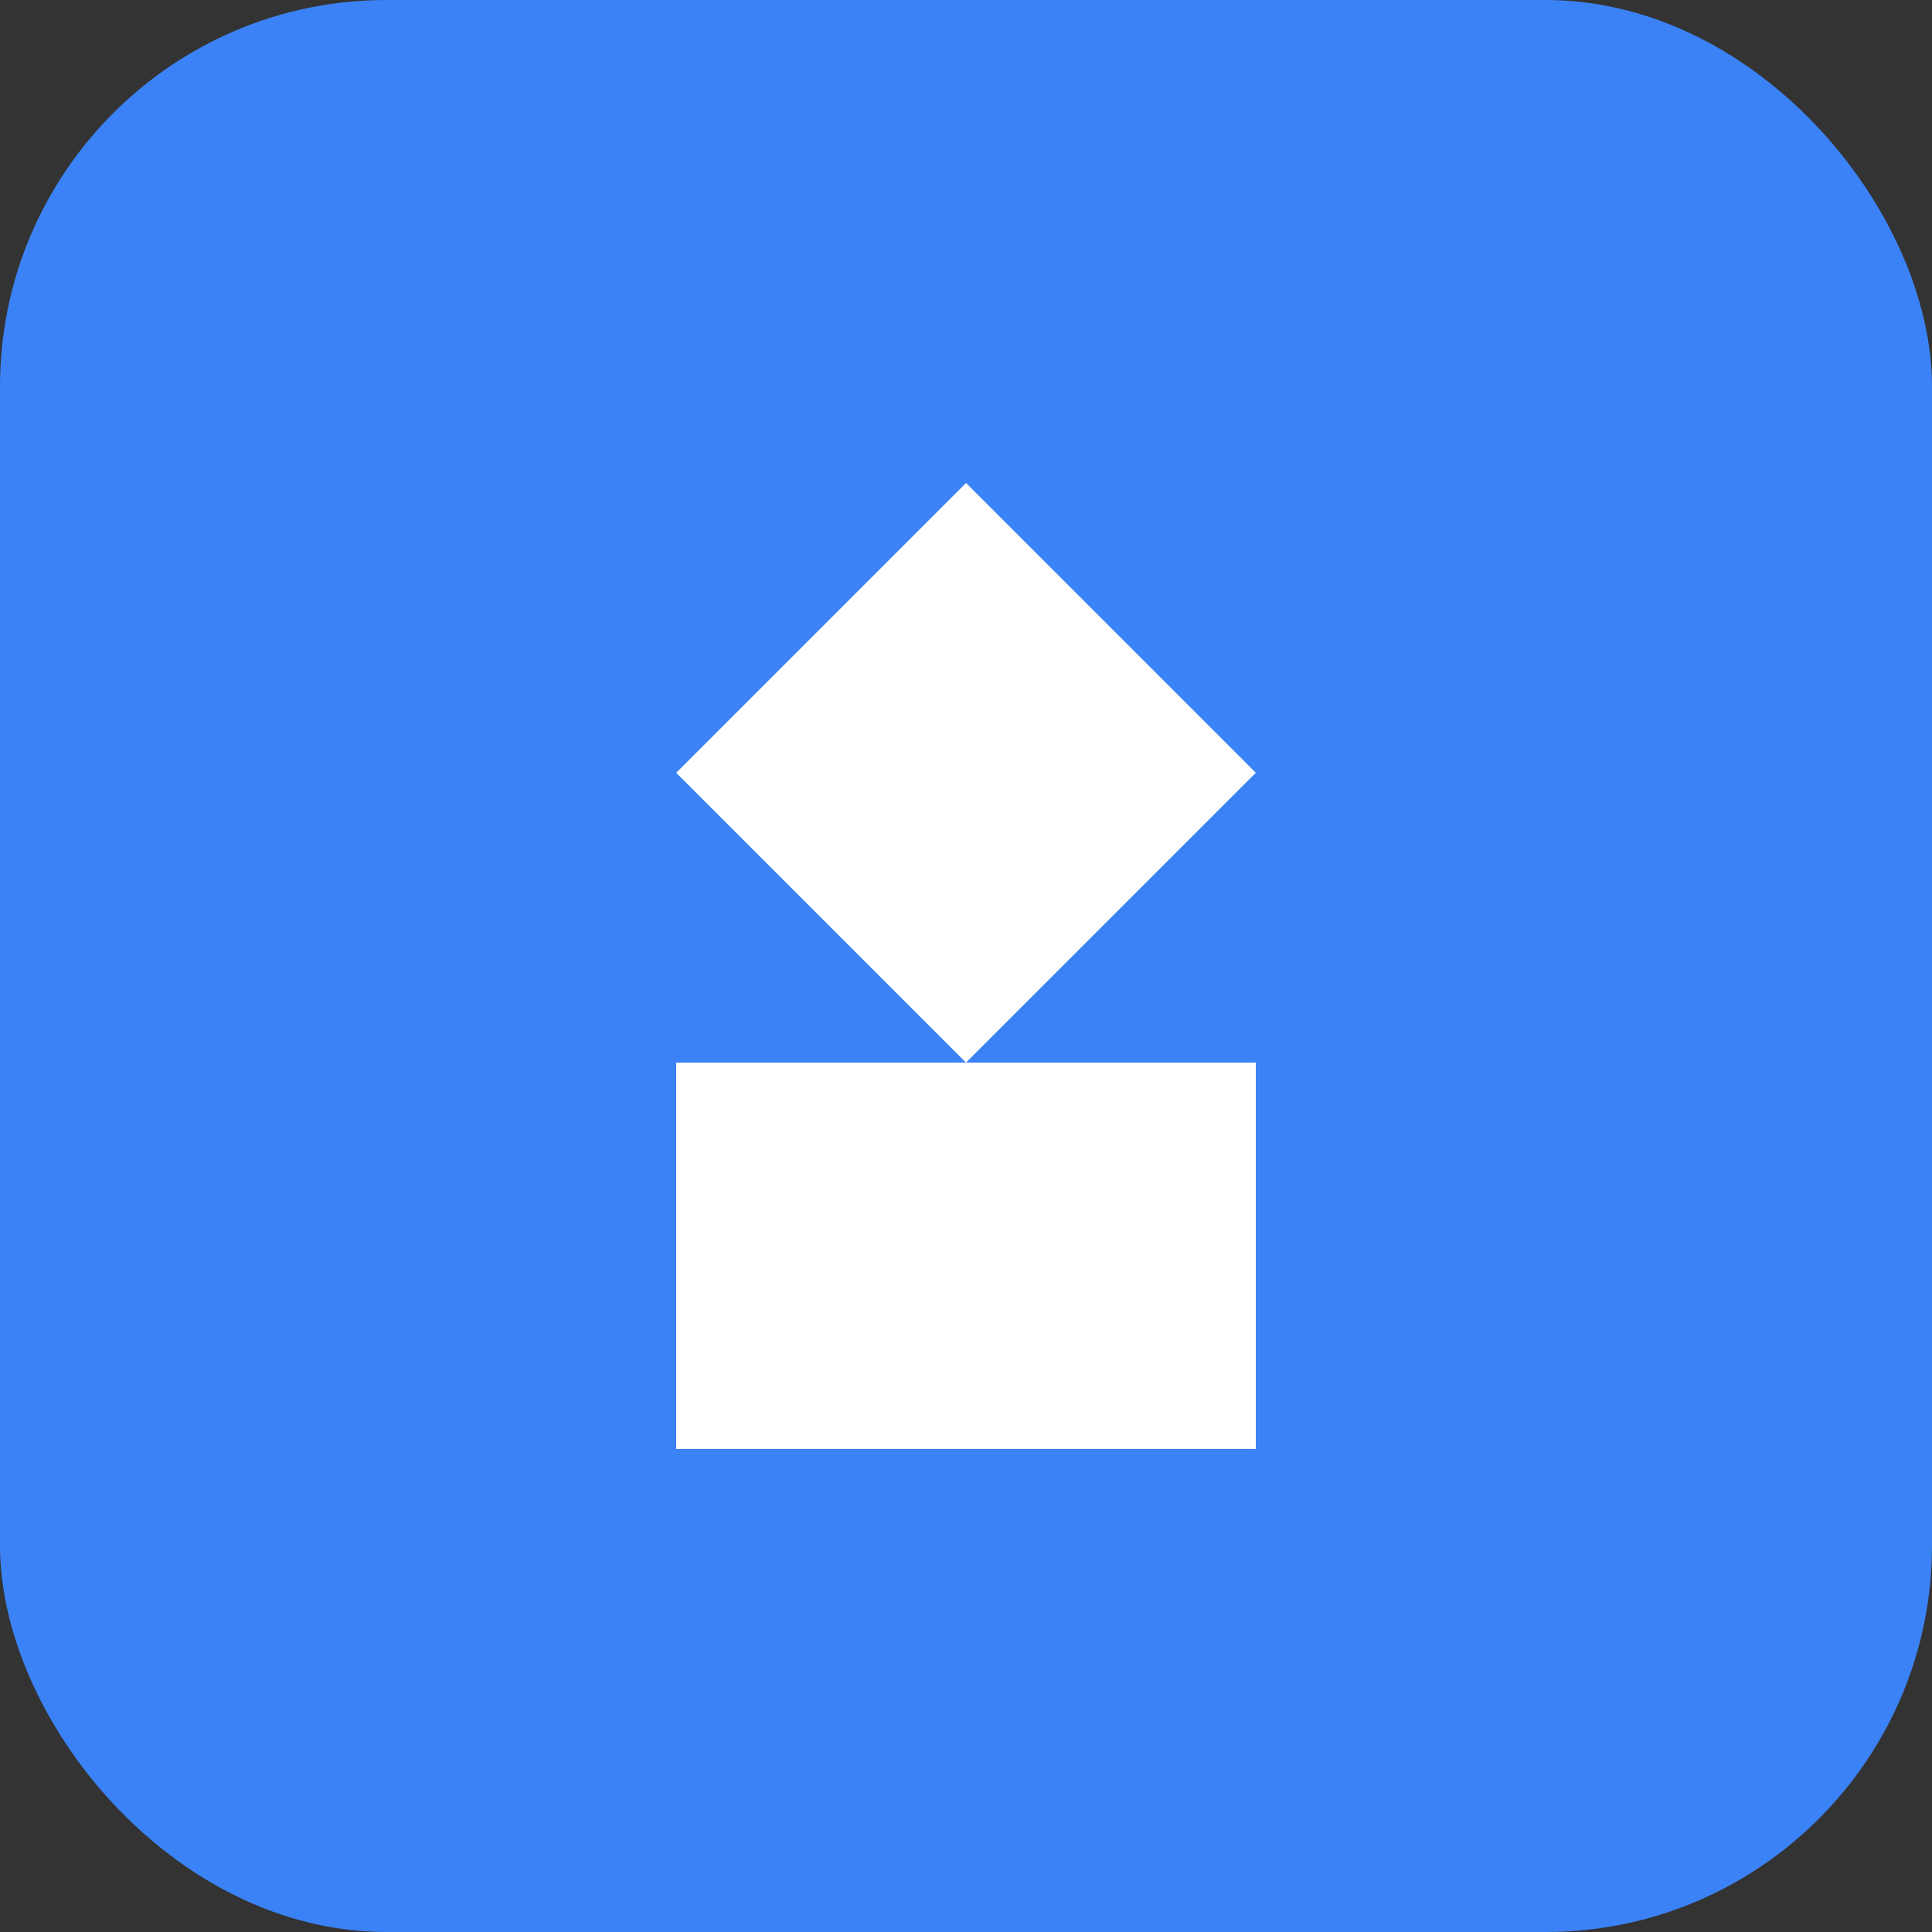
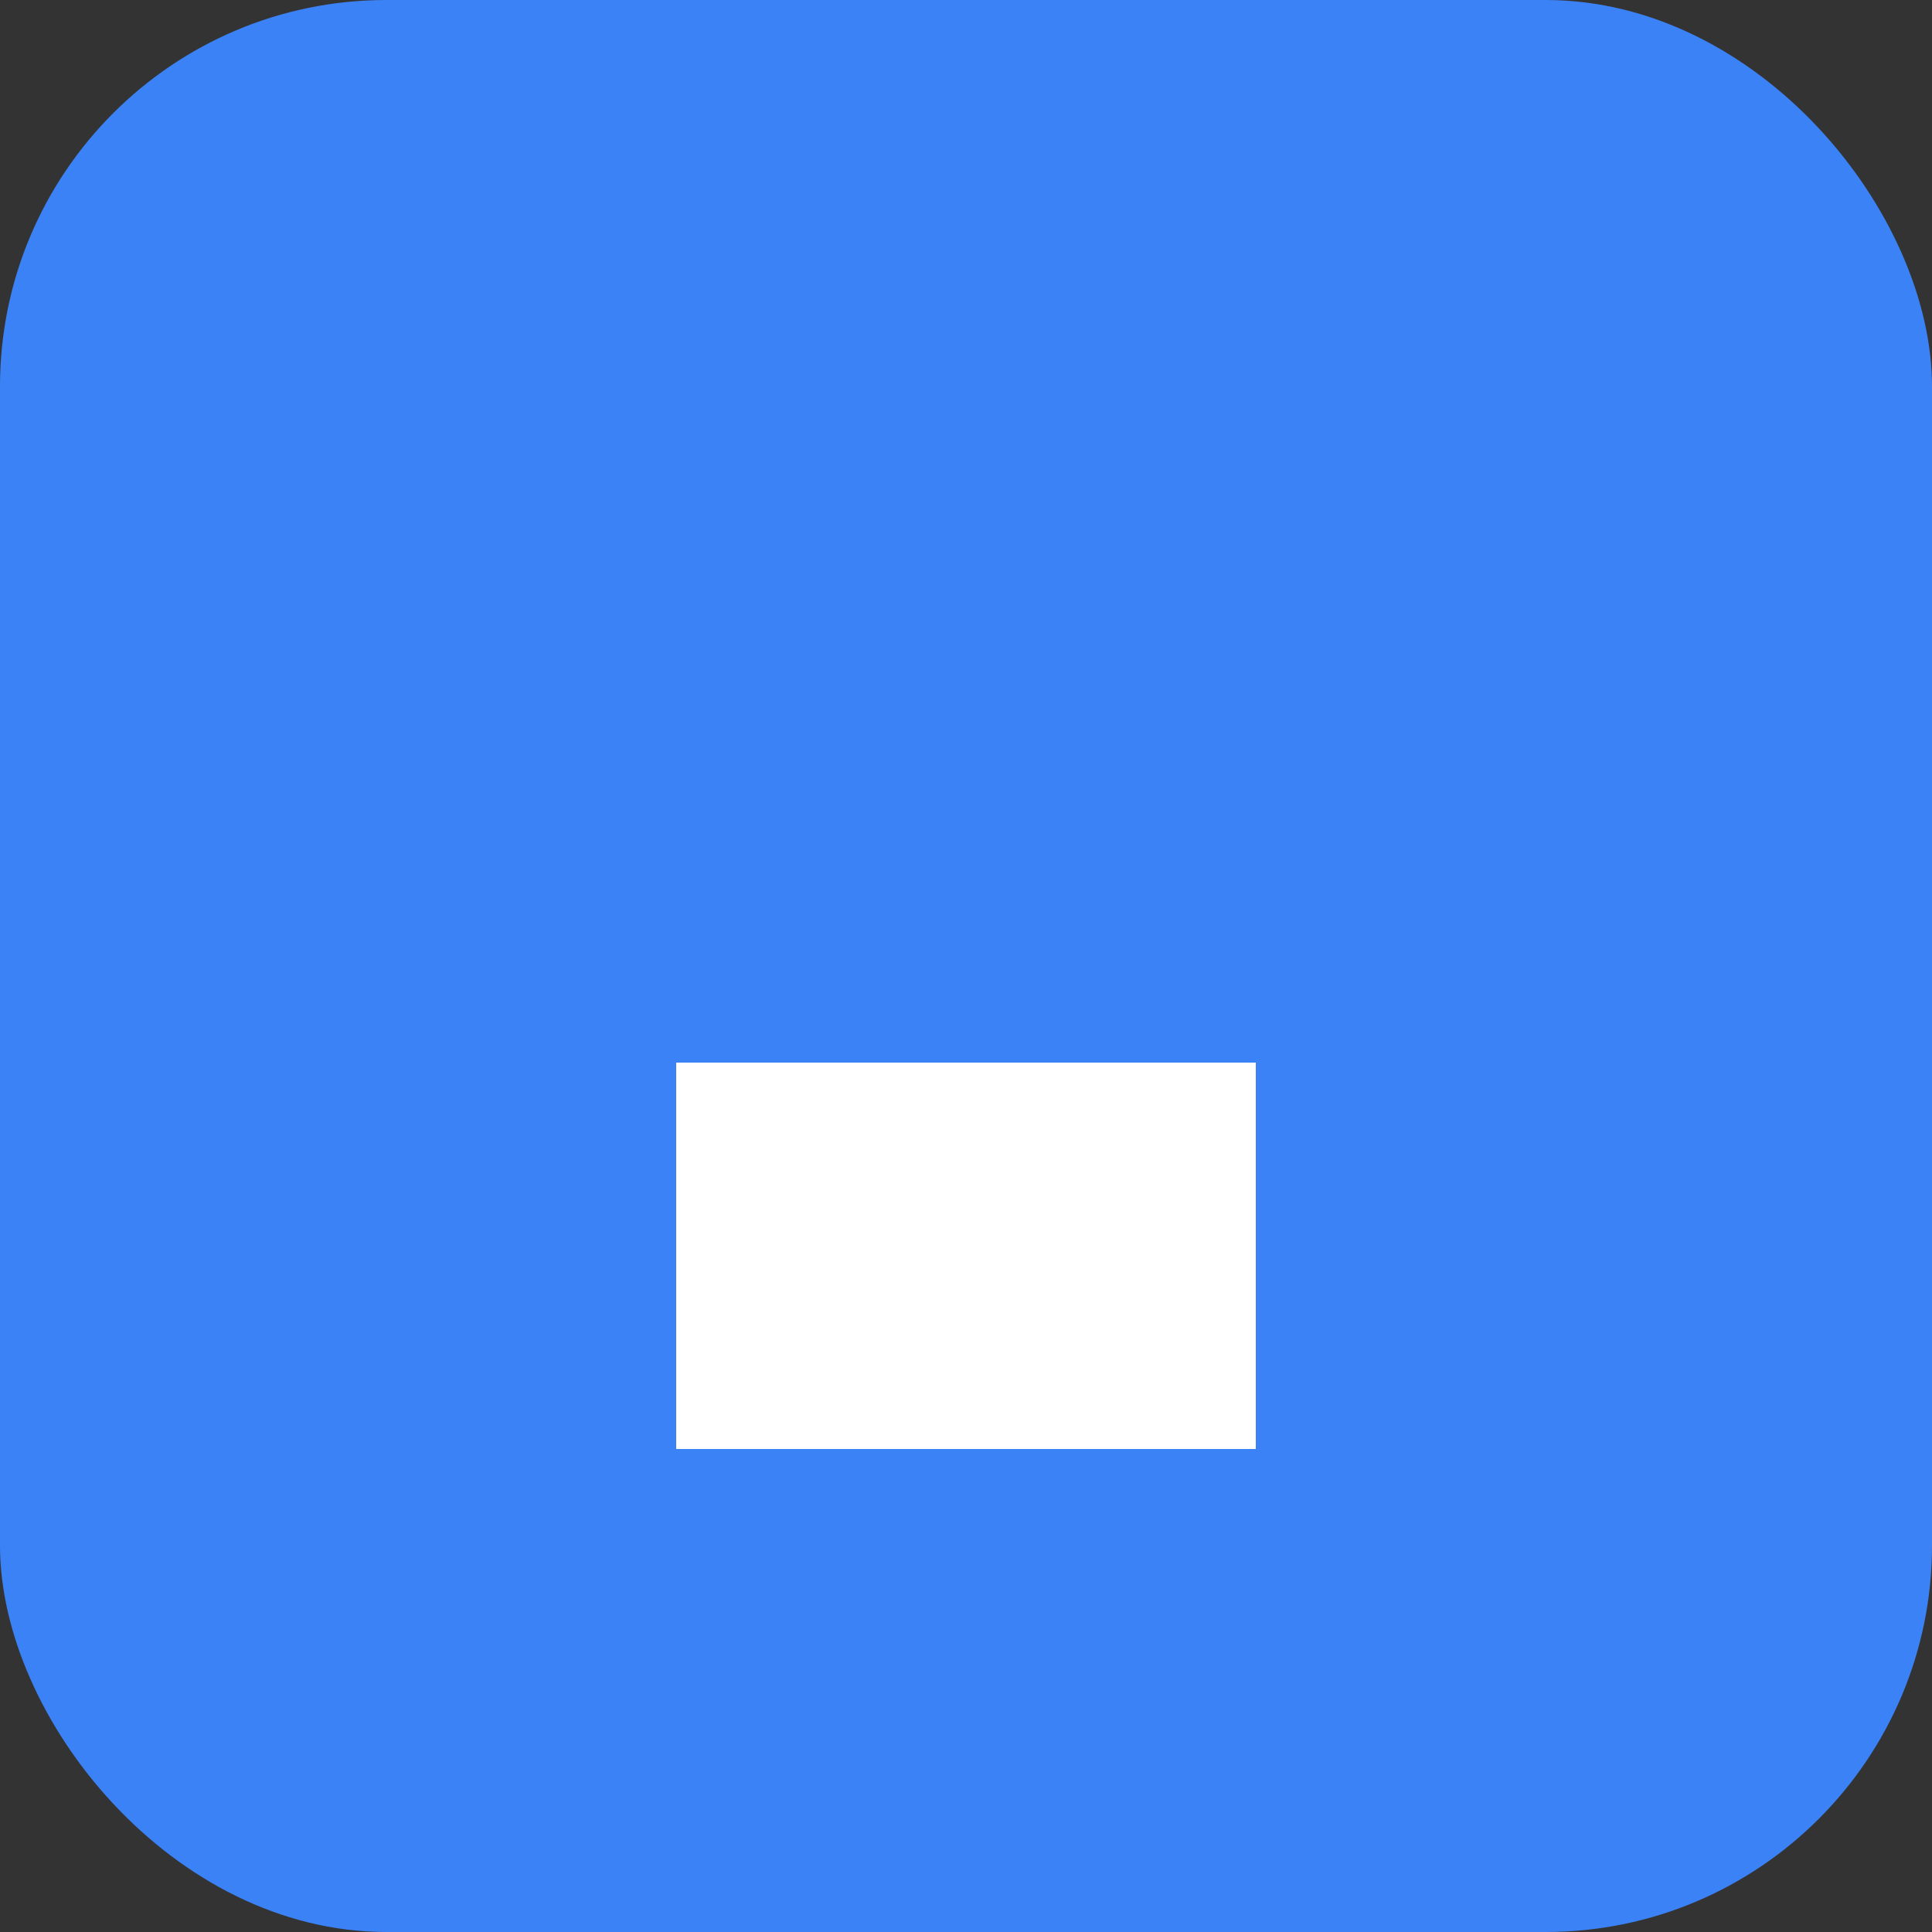
<svg xmlns="http://www.w3.org/2000/svg" viewBox="0 0 100 100">
  <rect x="0" y="0" width="100" height="100" fill="#333333" stroke="none" />
  <rect width="100" height="100" rx="20" fill="#3b82f6" />
-   <path d="M50 25L35 40L50 55L65 40Z" fill="white" />
  <rect x="35" y="55" width="30" height="20" fill="white" />
</svg>